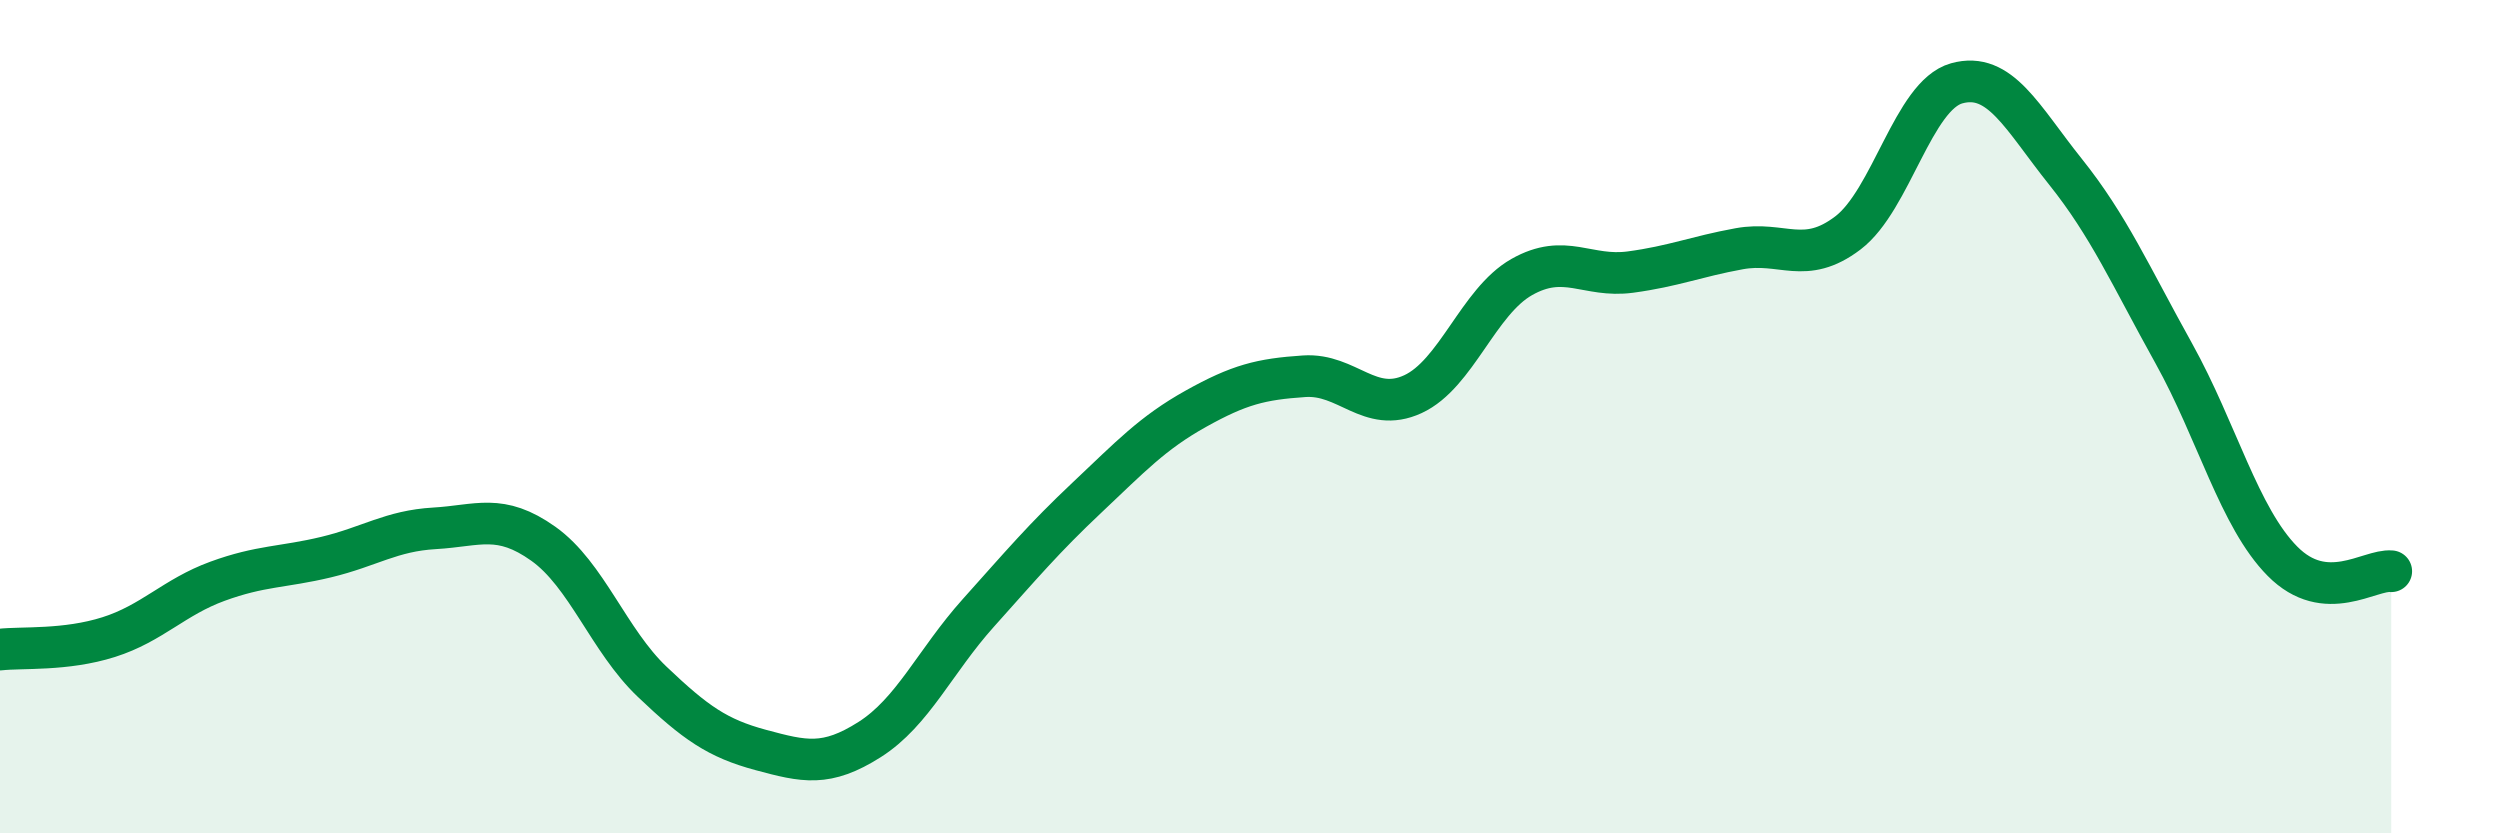
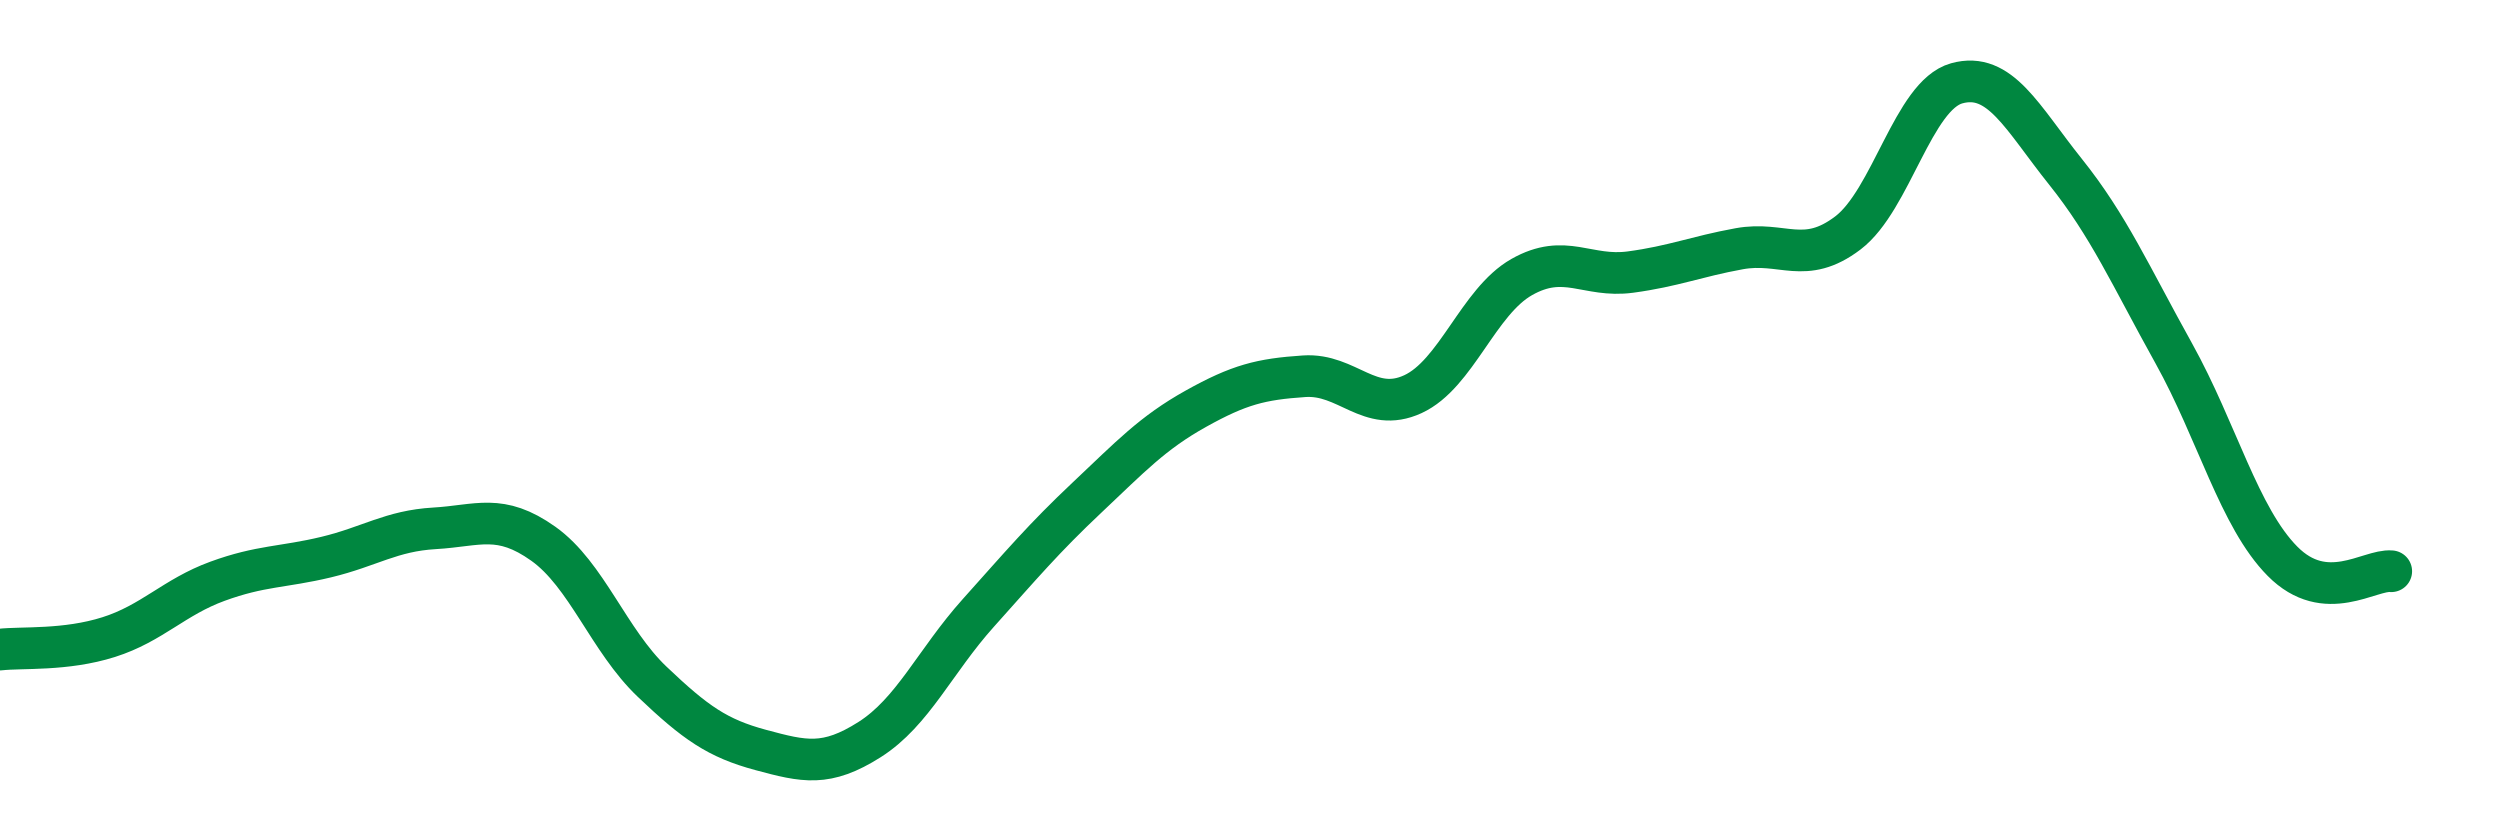
<svg xmlns="http://www.w3.org/2000/svg" width="60" height="20" viewBox="0 0 60 20">
-   <path d="M 0,15.59 C 0.52,15.53 1.57,15.62 2.61,15.29 C 3.65,14.96 4.18,14.33 5.22,13.95 C 6.26,13.57 6.79,13.62 7.83,13.37 C 8.87,13.12 9.39,12.74 10.43,12.68 C 11.47,12.62 12,12.31 13.04,13.05 C 14.08,13.79 14.61,15.37 15.65,16.36 C 16.69,17.35 17.22,17.72 18.26,18 C 19.3,18.28 19.83,18.41 20.87,17.75 C 21.91,17.09 22.44,15.87 23.48,14.71 C 24.52,13.55 25.05,12.92 26.09,11.94 C 27.13,10.96 27.66,10.39 28.7,9.81 C 29.74,9.23 30.26,9.1 31.3,9.03 C 32.34,8.96 32.87,9.94 33.91,9.46 C 34.95,8.98 35.48,7.24 36.52,6.65 C 37.56,6.06 38.09,6.67 39.13,6.53 C 40.17,6.39 40.7,6.16 41.74,5.97 C 42.78,5.78 43.31,6.38 44.35,5.59 C 45.39,4.8 45.92,2.29 46.96,2 C 48,1.71 48.53,2.82 49.57,4.12 C 50.61,5.42 51.13,6.61 52.17,8.48 C 53.21,10.35 53.74,12.42 54.78,13.47 C 55.82,14.52 56.87,13.66 57.39,13.71L57.39 20L0 20Z" fill="#008740" opacity="0.1" stroke-linecap="round" stroke-linejoin="round" />
  <path d="M 0,15.59 C 0.52,15.53 1.57,15.62 2.61,15.29 C 3.65,14.96 4.18,14.33 5.22,13.95 C 6.26,13.57 6.79,13.62 7.83,13.37 C 8.87,13.12 9.39,12.74 10.43,12.68 C 11.47,12.62 12,12.31 13.04,13.05 C 14.08,13.79 14.61,15.37 15.65,16.36 C 16.69,17.35 17.22,17.72 18.26,18 C 19.3,18.28 19.83,18.41 20.87,17.75 C 21.91,17.09 22.44,15.87 23.48,14.71 C 24.52,13.55 25.05,12.92 26.09,11.94 C 27.13,10.96 27.66,10.39 28.7,9.81 C 29.74,9.23 30.26,9.1 31.3,9.03 C 32.34,8.96 32.87,9.94 33.91,9.46 C 34.95,8.98 35.48,7.24 36.52,6.65 C 37.56,6.06 38.09,6.67 39.13,6.53 C 40.17,6.39 40.7,6.16 41.74,5.97 C 42.78,5.78 43.31,6.38 44.35,5.59 C 45.39,4.8 45.92,2.29 46.96,2 C 48,1.71 48.53,2.82 49.57,4.12 C 50.61,5.42 51.13,6.61 52.17,8.48 C 53.21,10.35 53.74,12.42 54.78,13.47 C 55.82,14.52 56.87,13.66 57.39,13.71" stroke="#008740" stroke-width="1" fill="none" stroke-linecap="round" stroke-linejoin="round" />
</svg>